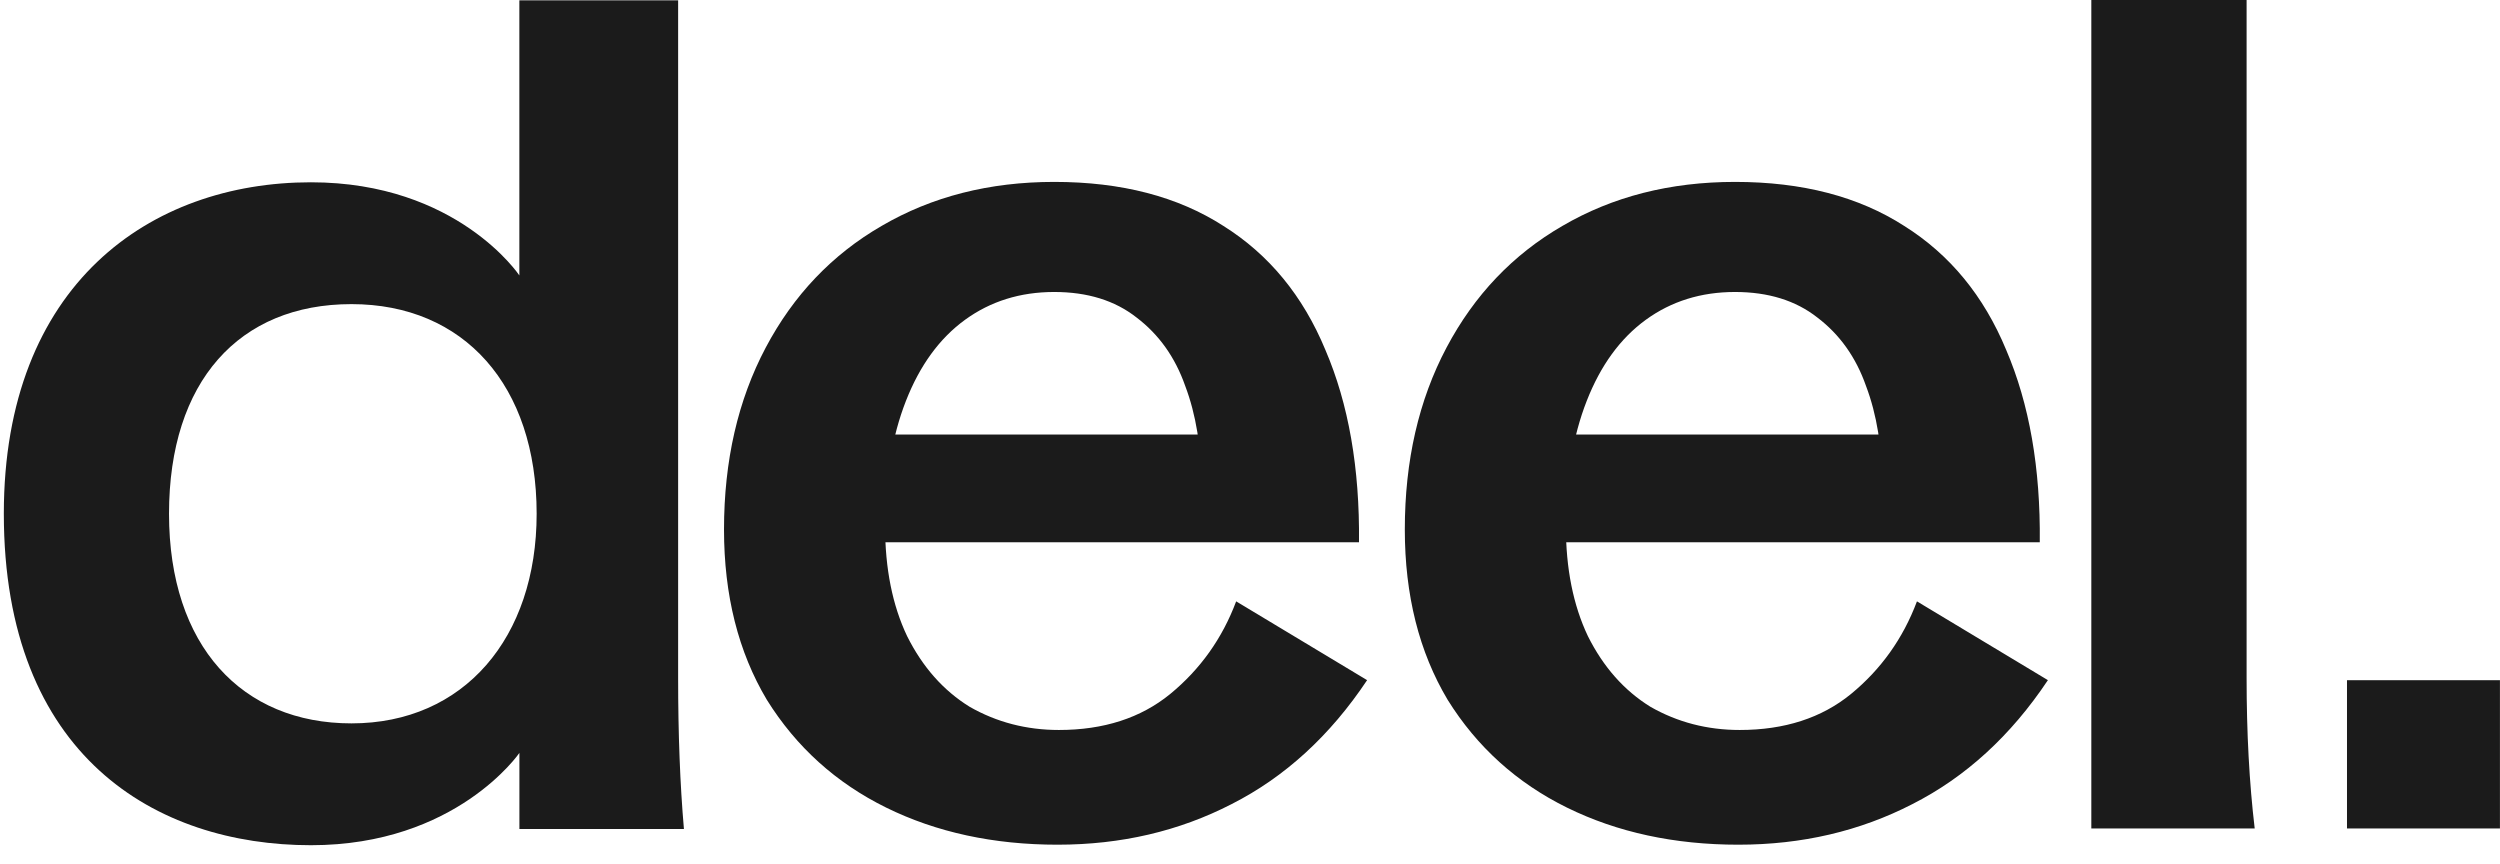
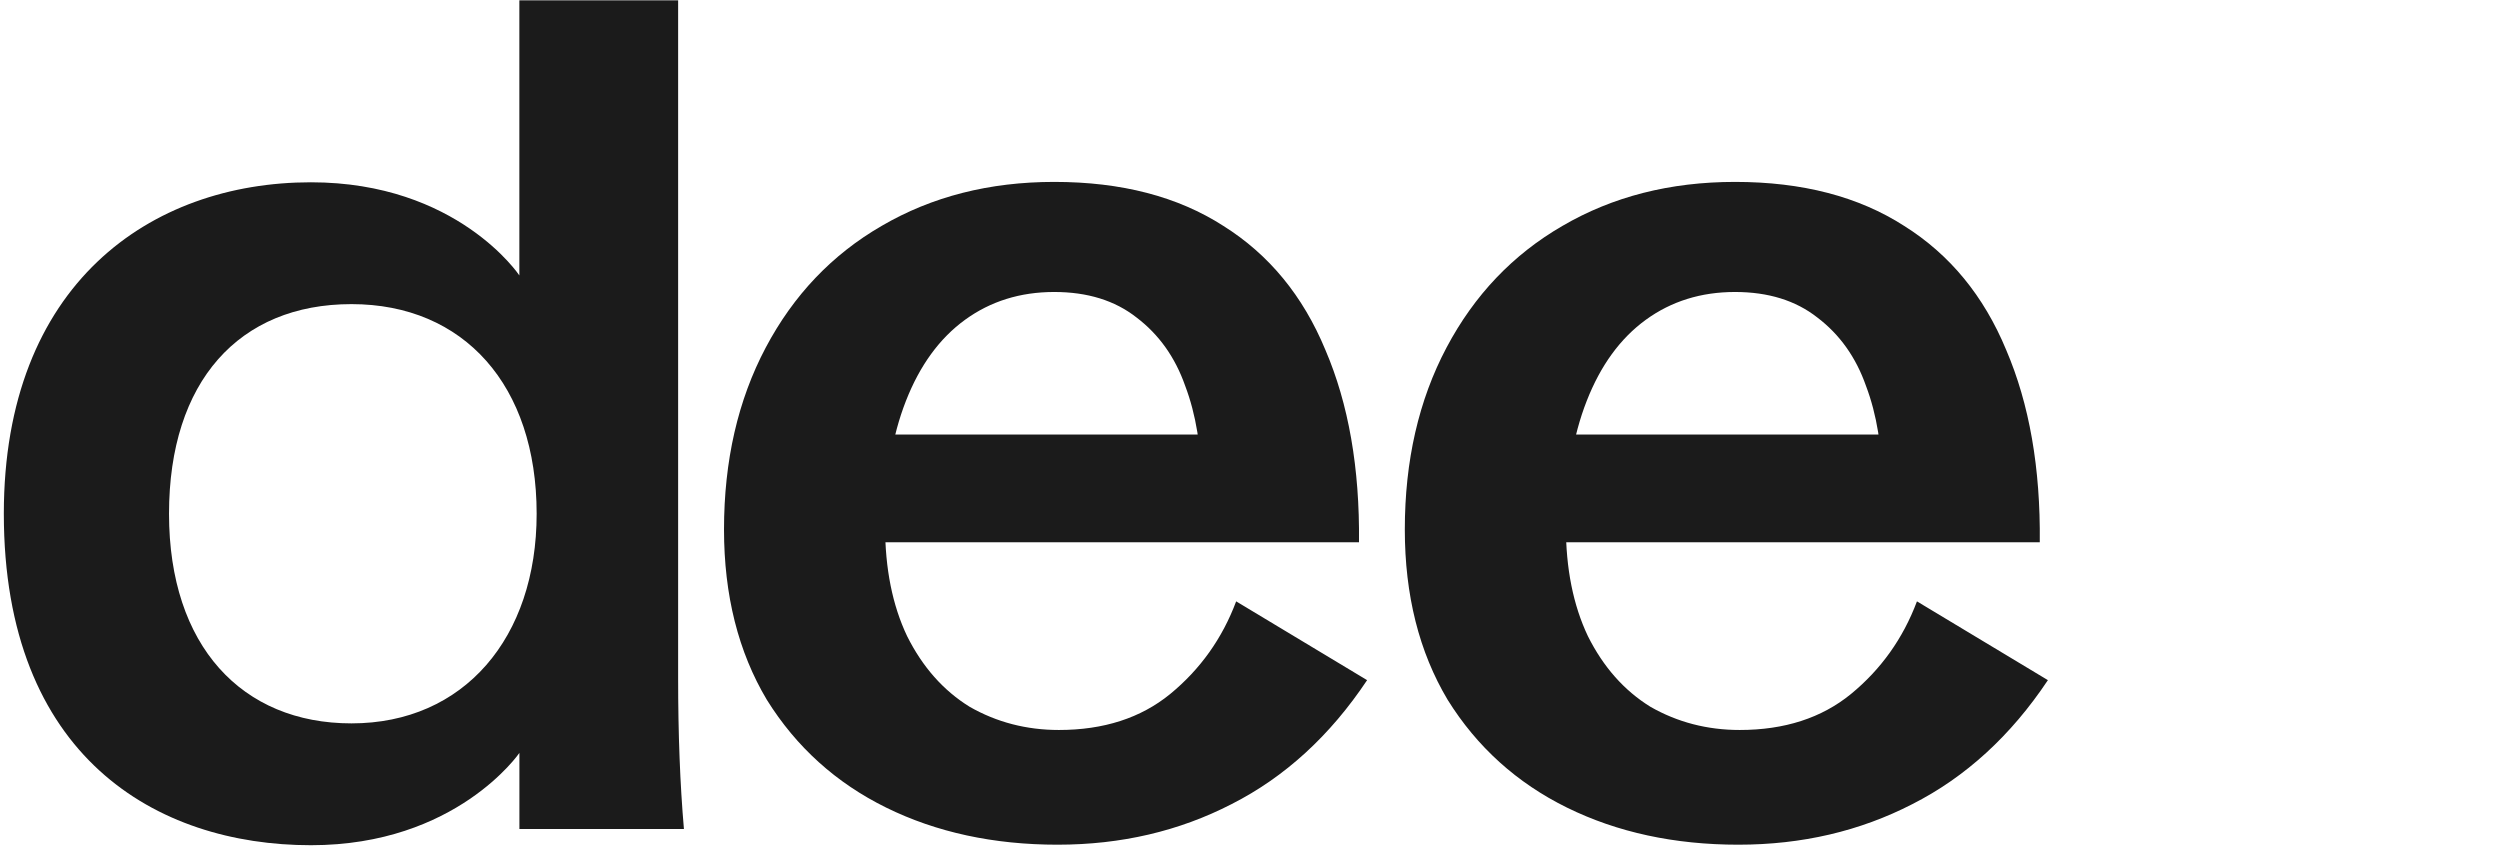
<svg xmlns="http://www.w3.org/2000/svg" fill="none" height="75" viewBox="0 0 217 75" width="217">
  <clipPath id="a">
    <path d="m.332 0h216.667v75h-216.667z" />
  </clipPath>
  <g clip-path="url(#a)" fill="#1b1b1b">
    <path d="m91.81 73.32c-5.565 0-10.527-1.073-14.885-3.218-4.358-2.146-7.811-5.264-10.36-9.354-2.481-4.157-3.721-9.085-3.721-14.785 0-5.968 1.207-11.231 3.621-15.791 2.414-4.559 5.766-8.079 10.058-10.56 4.358-2.548 9.353-3.822 14.986-3.822 5.833 0 10.728 1.274 14.684 3.822 3.956 2.481 6.906 6.068 8.851 10.762 2.012 4.693 2.984 10.259 2.917 16.696h-49.585v-9.354h41.84l-5.934 4.425c0-3.285-.469-6.169-1.408-8.649-.871-2.481-2.28-4.459-4.224-5.934-1.877-1.475-4.258-2.213-7.141-2.213-2.95 0-5.532.805-7.744 2.414-2.213 1.609-3.922 3.956-5.13 7.04-1.207 3.084-1.81 6.705-1.81 10.862 0 3.688.637 6.873 1.911 9.555 1.341 2.682 3.151 4.727 5.431 6.135 2.347 1.341 4.928 2.012 7.744 2.012 3.889 0 7.107-1.039 9.656-3.118 2.615-2.146 4.526-4.828 5.732-8.046l11.366 6.839c-3.219 4.827-7.141 8.415-11.768 10.762-4.559 2.347-9.588 3.52-15.086 3.52z" />
    <path d="m150.904 73.32c-5.566 0-10.527-1.073-14.886-3.218-4.358-2.146-7.811-5.264-10.359-9.354-2.481-4.157-3.721-9.085-3.721-14.785 0-5.968 1.206-11.231 3.62-15.791 2.414-4.559 5.767-8.079 10.058-10.56 4.358-2.548 9.353-3.822 14.986-3.822 5.833 0 10.728 1.274 14.684 3.822 3.956 2.481 6.906 6.068 8.851 10.762 2.011 4.693 2.984 10.259 2.916 16.696h-49.584v-9.354h41.84l-5.934 4.425c0-3.285-.469-6.169-1.408-8.649-.872-2.481-2.28-4.459-4.224-5.934-1.878-1.475-4.258-2.213-7.141-2.213-2.95 0-5.532.805-7.745 2.414-2.212 1.609-3.922 3.956-5.129 7.04-1.207 3.084-1.81 6.705-1.81 10.862 0 3.688.637 6.873 1.911 9.555 1.341 2.682 3.151 4.727 5.431 6.135 2.346 1.341 4.928 2.012 7.744 2.012 3.889 0 7.107-1.039 9.655-3.118 2.615-2.146 4.526-4.828 5.733-8.046l11.366 6.839c-3.219 4.827-7.142 8.415-11.768 10.762-4.559 2.347-9.588 3.52-15.086 3.52z" />
-     <path d="m181.527 0h13.478v58.837c0 4.761.234 9.119.703 13.075h-14.181z" />
    <path d="m.332 44.593c0-19.919 12.715-28.77 26.657-28.77 12.725 0 18.091 8.085 18.091 8.085v-23.881h13.782v58.853c0 4.831.166 9.19.503 13.078h-14.281v-6.606s-5.468 8.012-18.09 8.012c-13.456 0-26.662-7.722-26.662-28.771zm30.177 18.196c9.761 0 16.072-7.429 16.072-18.196 0-11.143-6.315-18.195-16.072-18.195s-15.838 6.704-15.838 18.195 6.338 18.196 15.838 18.196z" />
-     <path d="m203.719 59.039h13.276v12.874h-13.276z" />
  </g>
</svg>